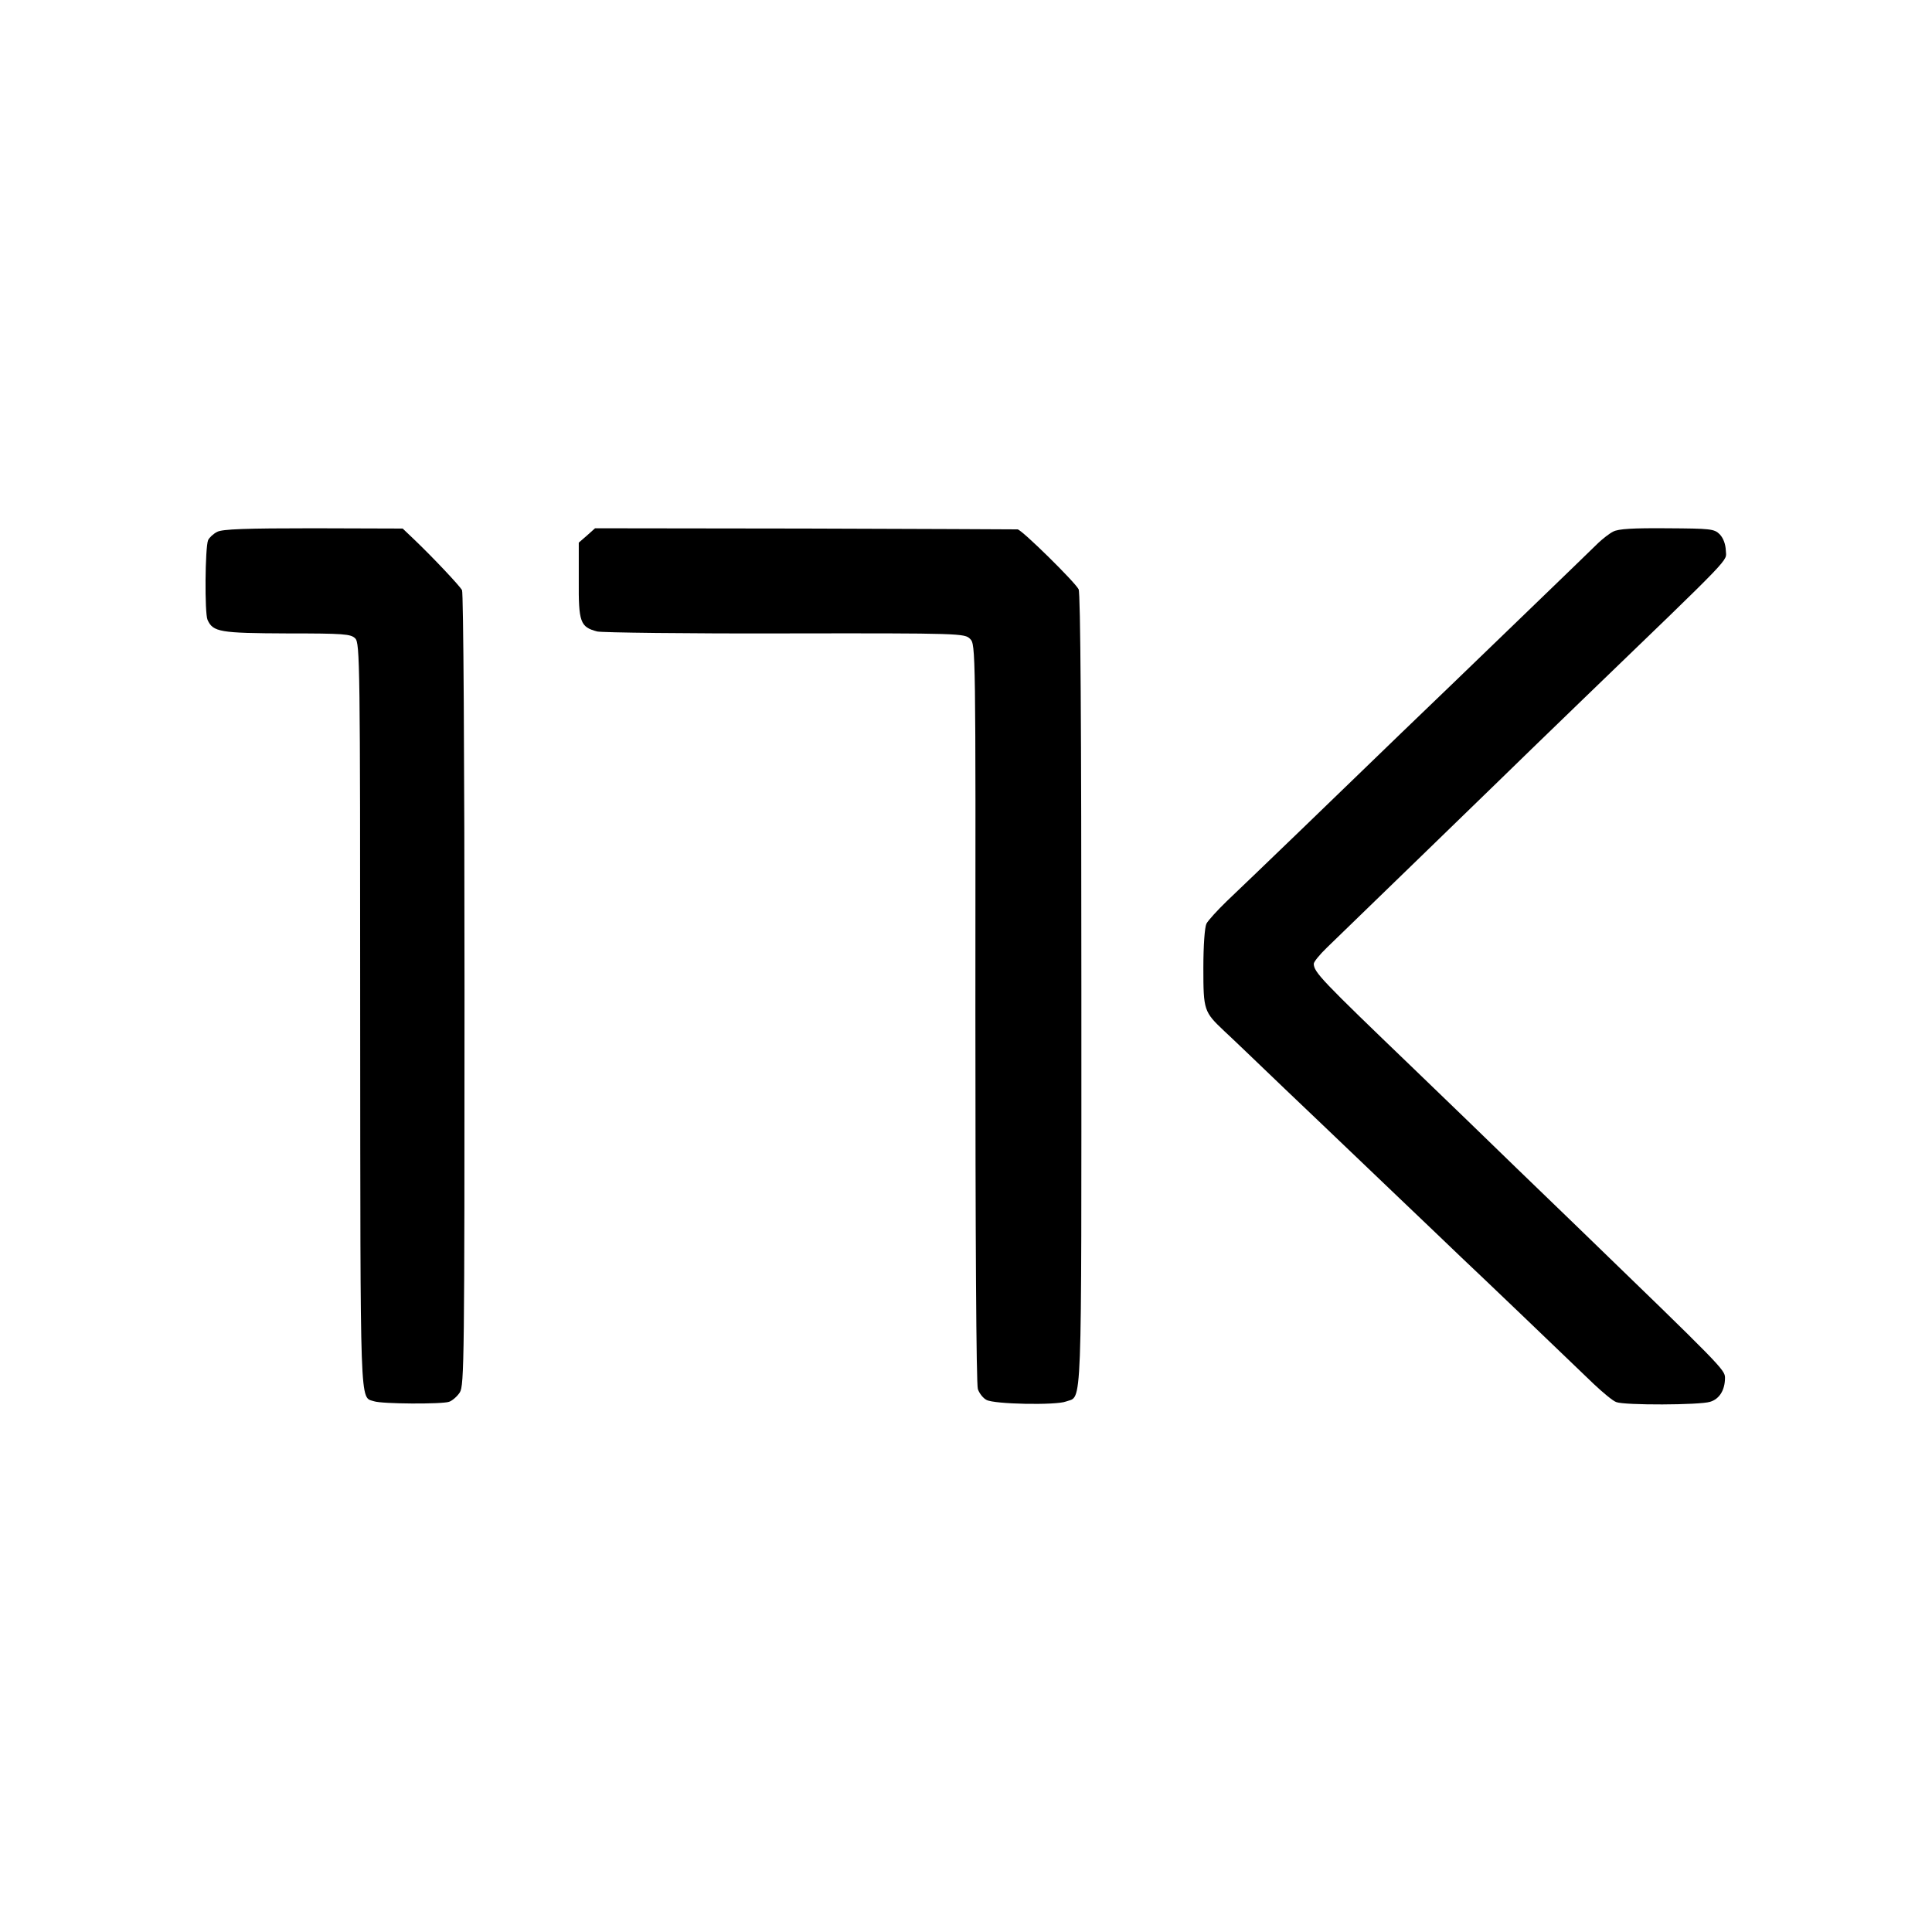
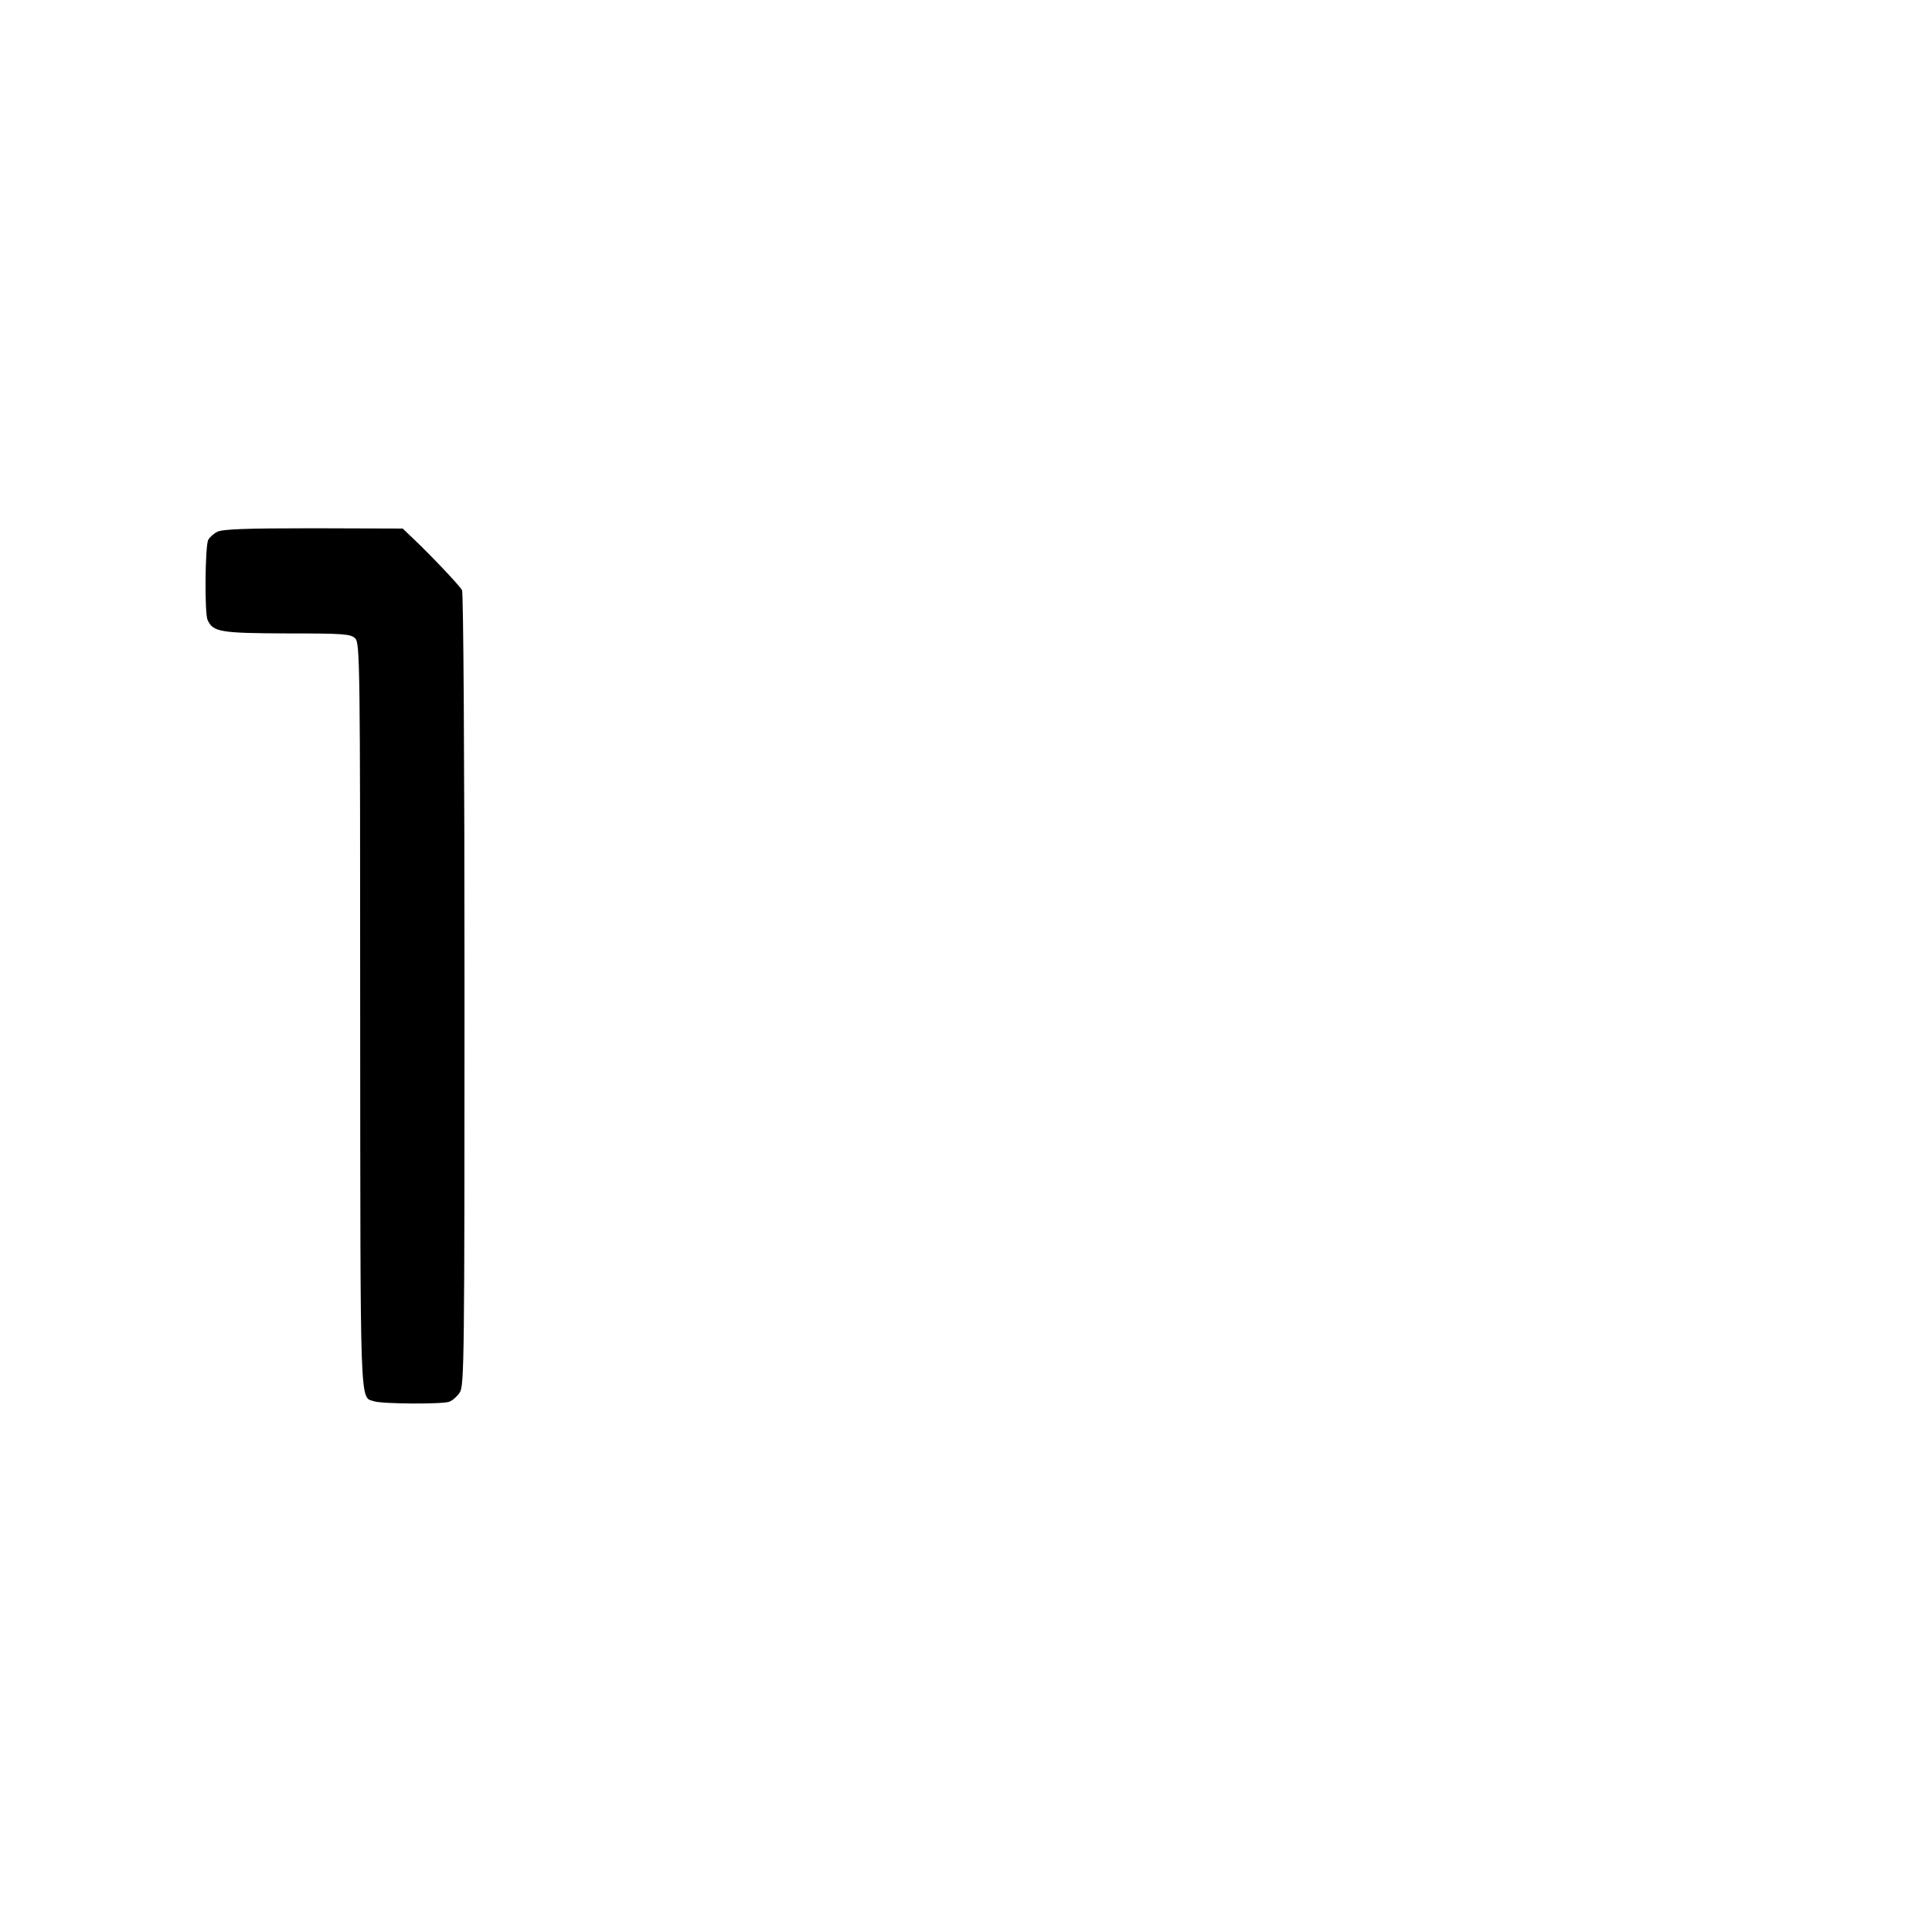
<svg xmlns="http://www.w3.org/2000/svg" version="1.0" width="700pt" height="700pt" viewBox="0 0 700 700" preserveAspectRatio="xMidYMid meet">
  <g transform="translate(0,700) scale(0.1,-0.1)" fill="#000000" stroke="none">
    <path d="M787 5073 c-14 -7 -28 -20 -33 -30 -11 -27 -13 -264 -2 -289 20 -44 45 -48 288 -49 206 0 231 -2 247 -18 17 -17 18 -88 18 -1365 1 -1449 -2 -1382 50 -1399 29 -10 246 -11 272 -2 12 4 30 20 39 34 16 25 17 123 17 1459 0 844 -4 1439 -9 1448 -10 17 -103 116 -173 183 l-42 40 -324 1 c-244 0 -330 -3 -348 -13z" />
-     <path d="M2127 5060 l-30 -26 0 -137 c-1 -151 5 -169 67 -185 17 -4 324 -8 681 -7 641 1 650 0 670 -20 20 -20 20 -33 19 -1355 0 -797 3 -1346 9 -1363 5 -15 19 -33 31 -39 27 -16 252 -20 288 -6 60 23 56 -77 56 1489 0 962 -3 1440 -10 1454 -14 27 -205 215 -221 217 -7 0 -354 2 -772 3 l-759 1 -29 -26z" />
-     <path d="M5845 5074 c-14 -7 -38 -26 -54 -41 -30 -30 -471 -455 -531 -513 -20 -19 -102 -98 -182 -175 -201 -195 -557 -538 -633 -610 -34 -33 -68 -70 -74 -82 -6 -13 -11 -77 -11 -160 0 -154 2 -159 76 -229 23 -21 121 -115 219 -209 98 -93 195 -186 215 -205 20 -19 111 -106 201 -192 90 -86 192 -183 225 -215 63 -59 368 -351 478 -457 34 -32 70 -62 82 -66 29 -12 303 -11 340 1 34 10 54 43 54 87 0 29 -13 42 -535 547 -137 132 -316 305 -398 385 -83 80 -171 165 -197 190 -333 320 -359 347 -360 378 0 7 21 33 48 59 167 162 585 567 632 613 31 30 163 159 294 285 560 540 520 499 519 540 -1 24 -9 45 -22 59 -20 20 -33 21 -191 22 -124 1 -176 -2 -195 -12z" />
  </g>
</svg>